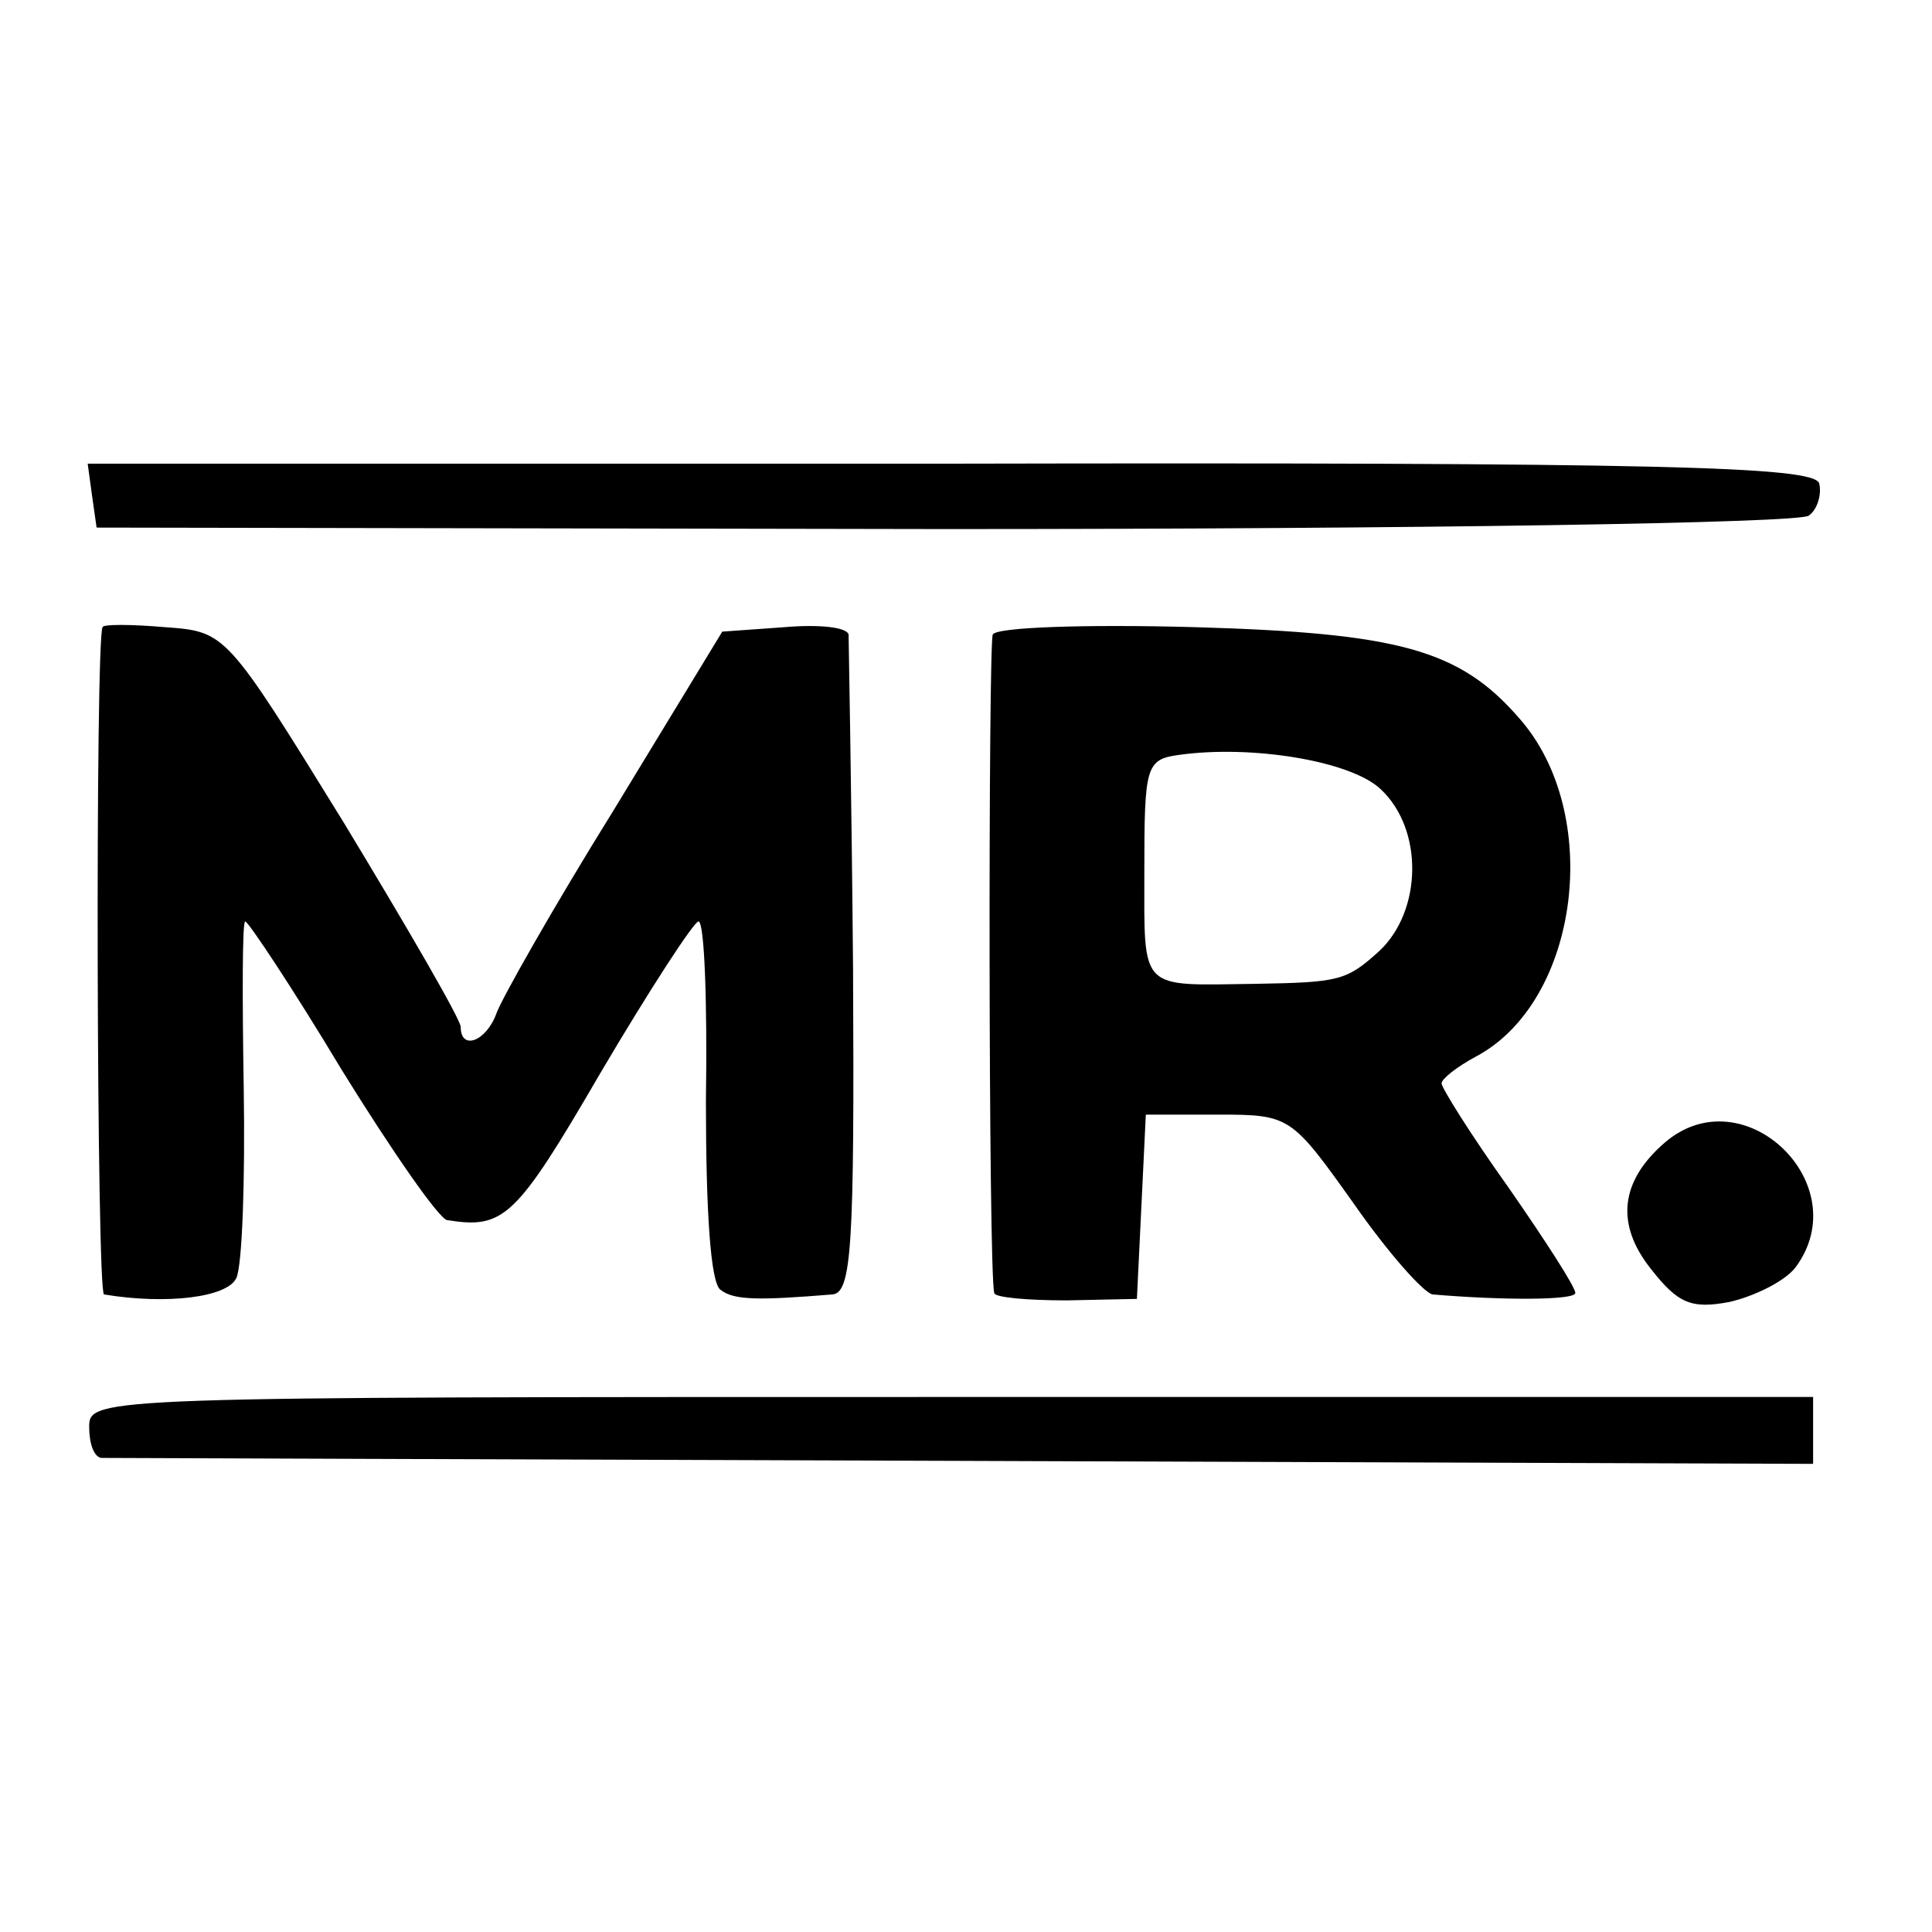
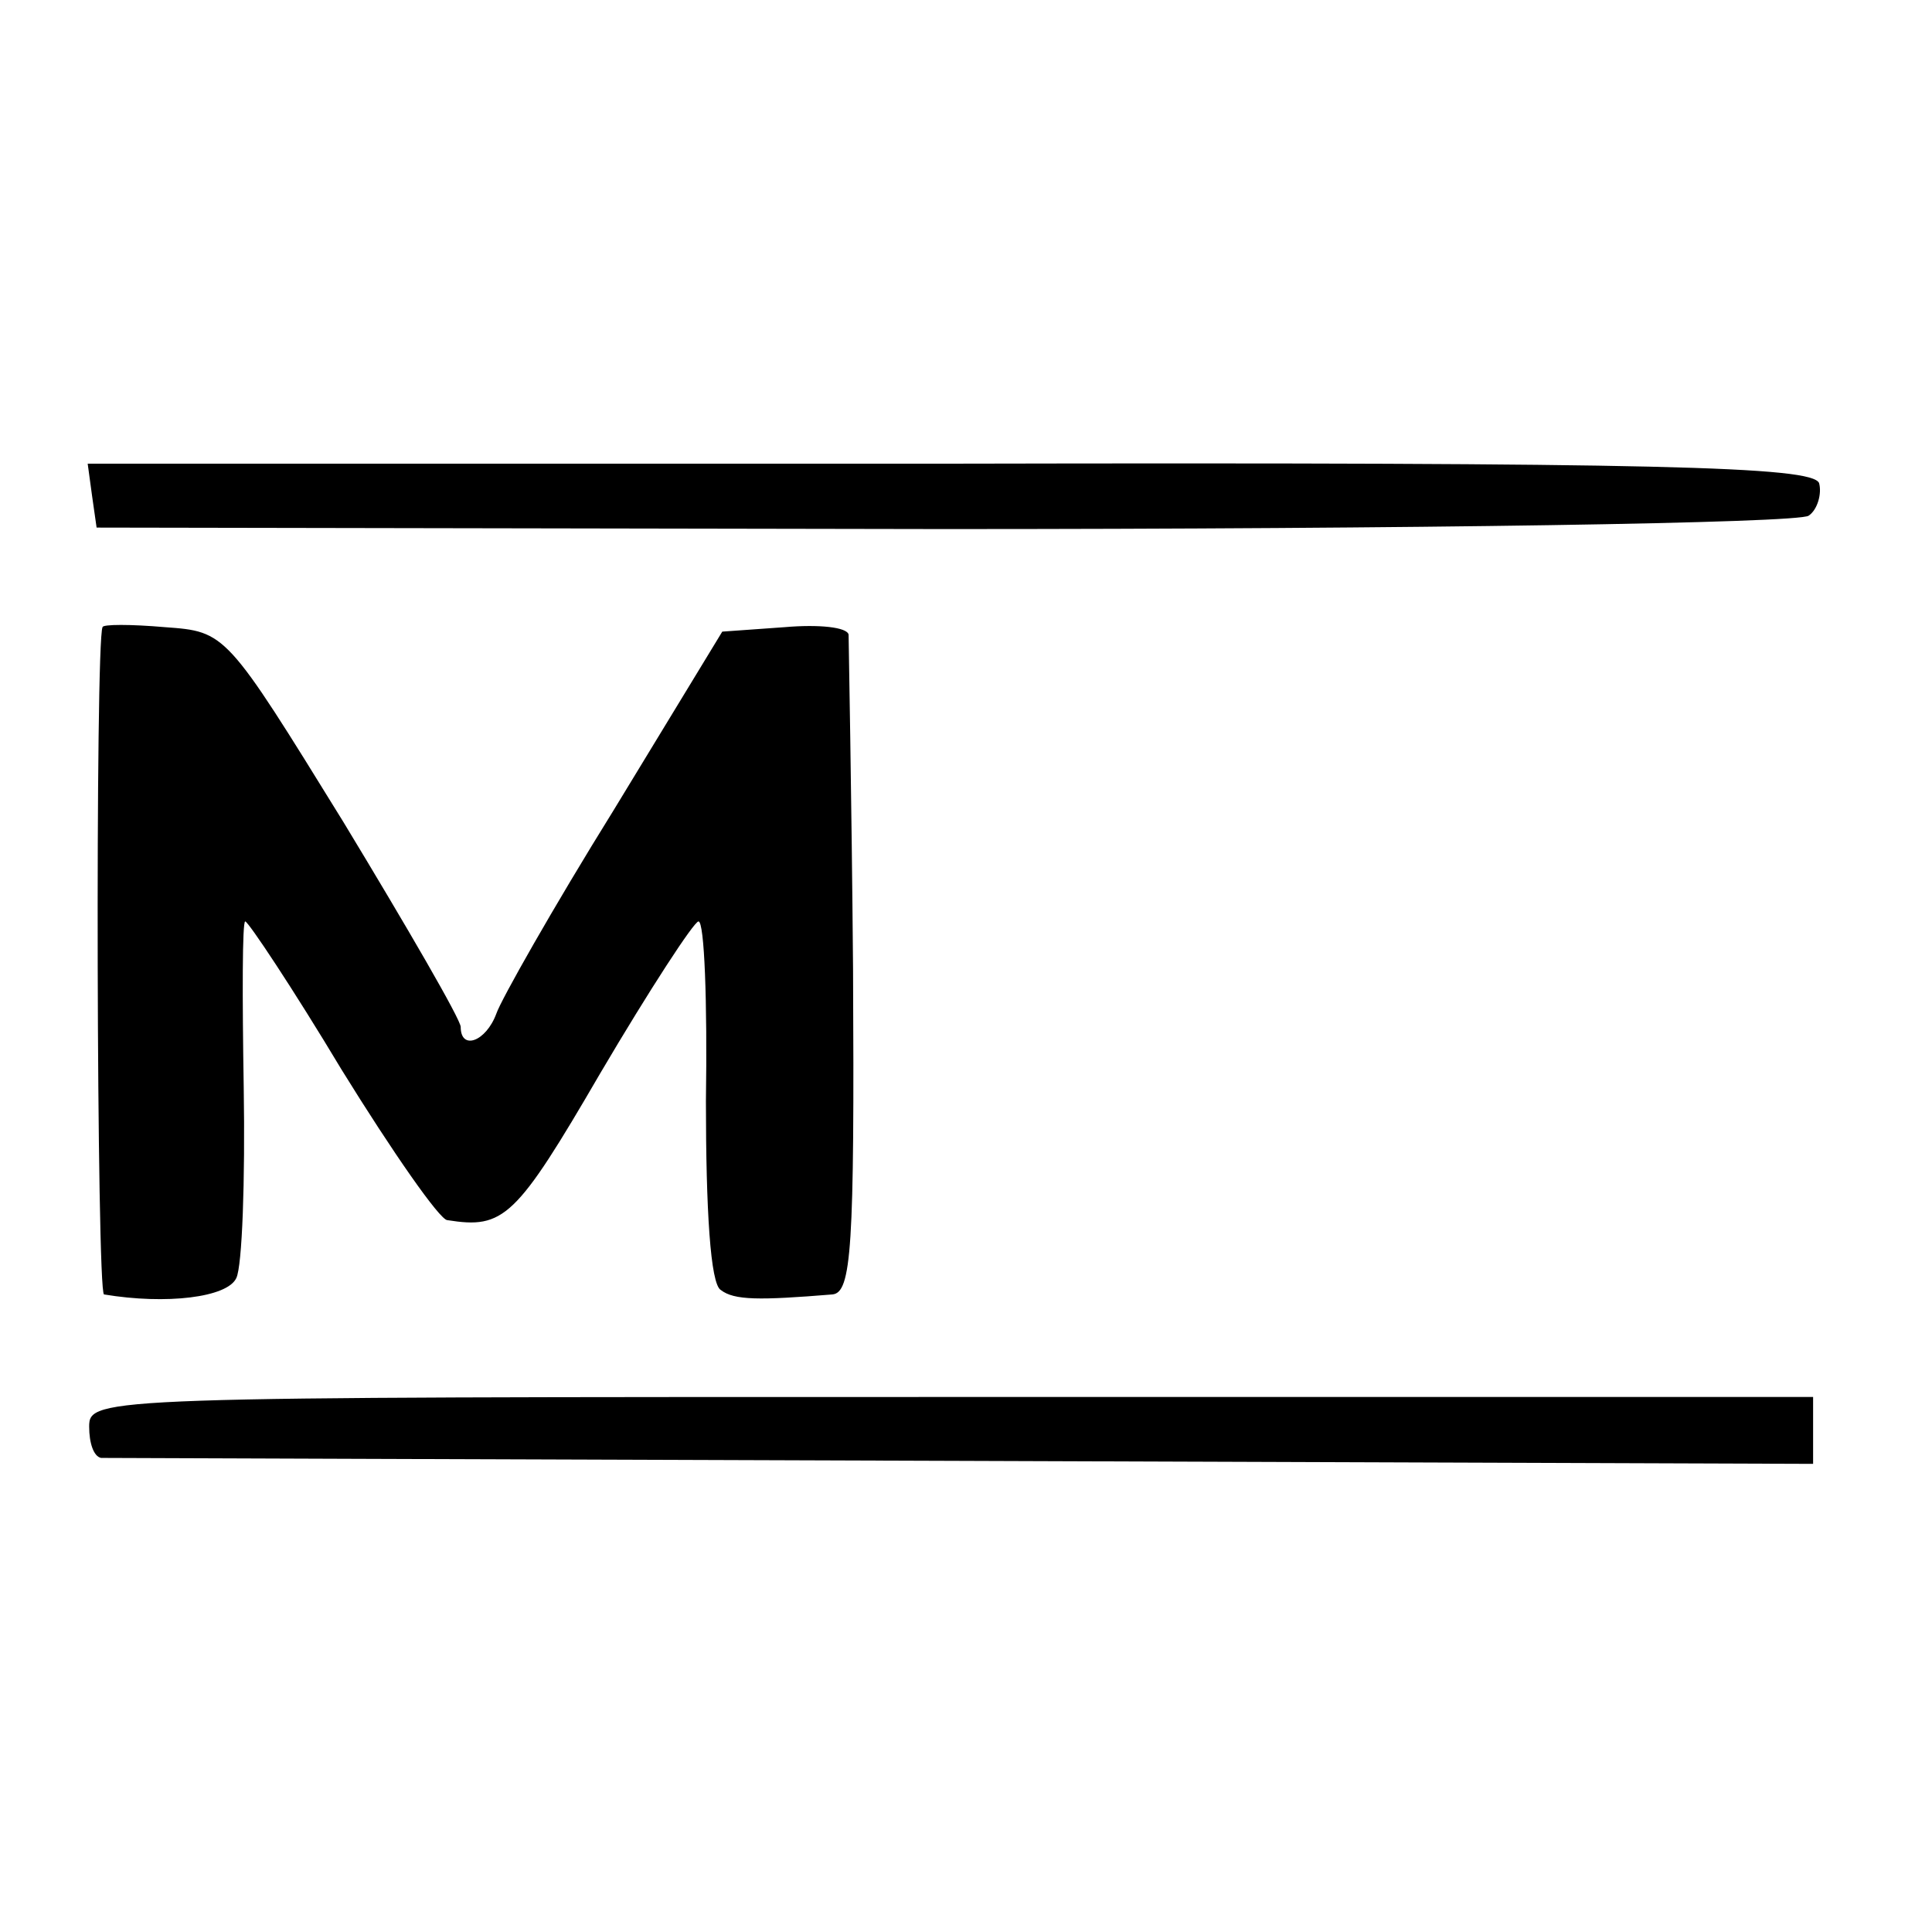
<svg xmlns="http://www.w3.org/2000/svg" version="1.0" width="130pt" height="130pt" viewBox="0 0 130 130" preserveAspectRatio="xMidYMid meet">
  <g transform="translate(0,130) scale(0.1,-0.1)" fill="#000000" stroke="none">
    <path d="M62 966 l3 -21 570 -1 c317 0 575 4 582 9 6 4 9 15 7 22 -5 11 -104 14 -585 13 l-580 0 3 -22z" />
    <path d="M69 878 c-5 -10 -4 -448 1 -449 42 -7 83 -2 89 11 4 8 6 66 5 128 -1 61 -1 112 1 112 2 0 32 -45 65 -100 34 -55 66 -101 71 -101 38 -6 46 1 103 99 33 56 63 102 66 102 4 0 6 -54 5 -121 0 -73 3 -123 10 -127 9 -7 26 -7 75 -3 13 1 15 31 14 219 -1 119 -3 221 -3 225 -1 5 -20 7 -43 5 l-42 -3 -73 -120 c-41 -66 -76 -128 -79 -137 -7 -19 -24 -25 -24 -9 0 5 -36 67 -79 138 -79 128 -79 128 -120 131 -23 2 -42 2 -42 0z" />
-     <path d="M668 873 c-3 -7 -3 -427 1 -443 0 -3 22 -5 49 -5 l47 1 3 62 3 62 49 0 c48 0 49 -1 91 -60 23 -33 47 -60 53 -61 47 -4 96 -4 96 1 0 4 -20 35 -45 71 -25 35 -45 67 -45 70 0 3 10 11 23 18 70 37 86 164 29 228 -40 46 -81 57 -218 61 -73 2 -134 0 -136 -5z m261 -104 c29 -27 28 -82 -1 -109 -22 -20 -27 -21 -83 -22 -79 -1 -75 -6 -75 76 0 70 1 75 23 78 49 7 116 -4 136 -23z" />
-     <path d="M1120 531 c-30 -26 -33 -55 -9 -85 18 -23 27 -27 53 -22 17 4 37 14 44 23 42 56 -35 130 -88 84z" />
    <path d="M60 340 c0 -11 3 -20 8 -21 4 0 265 -1 580 -2 l572 -2 0 23 0 22 -580 0 c-573 0 -580 0 -580 -20z" />
  </g>
</svg>